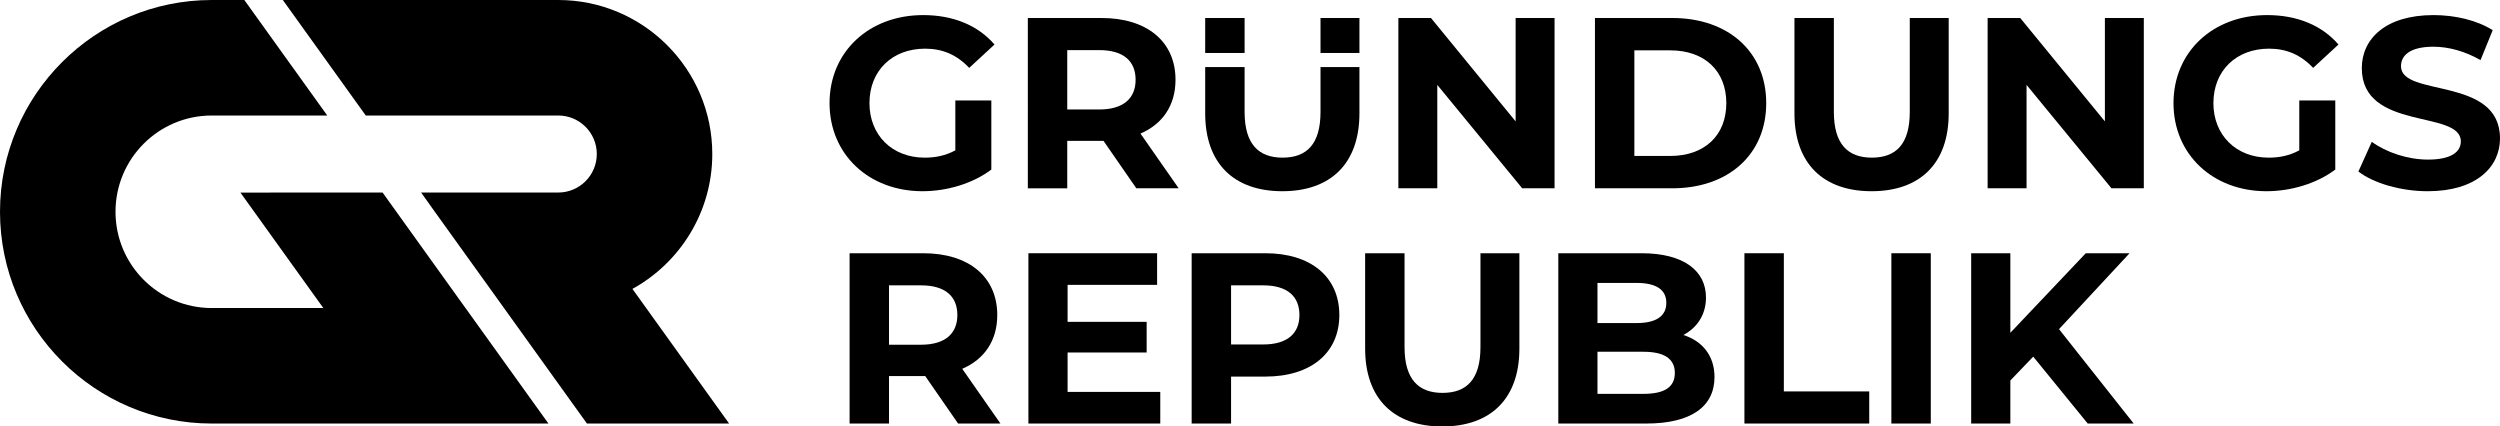
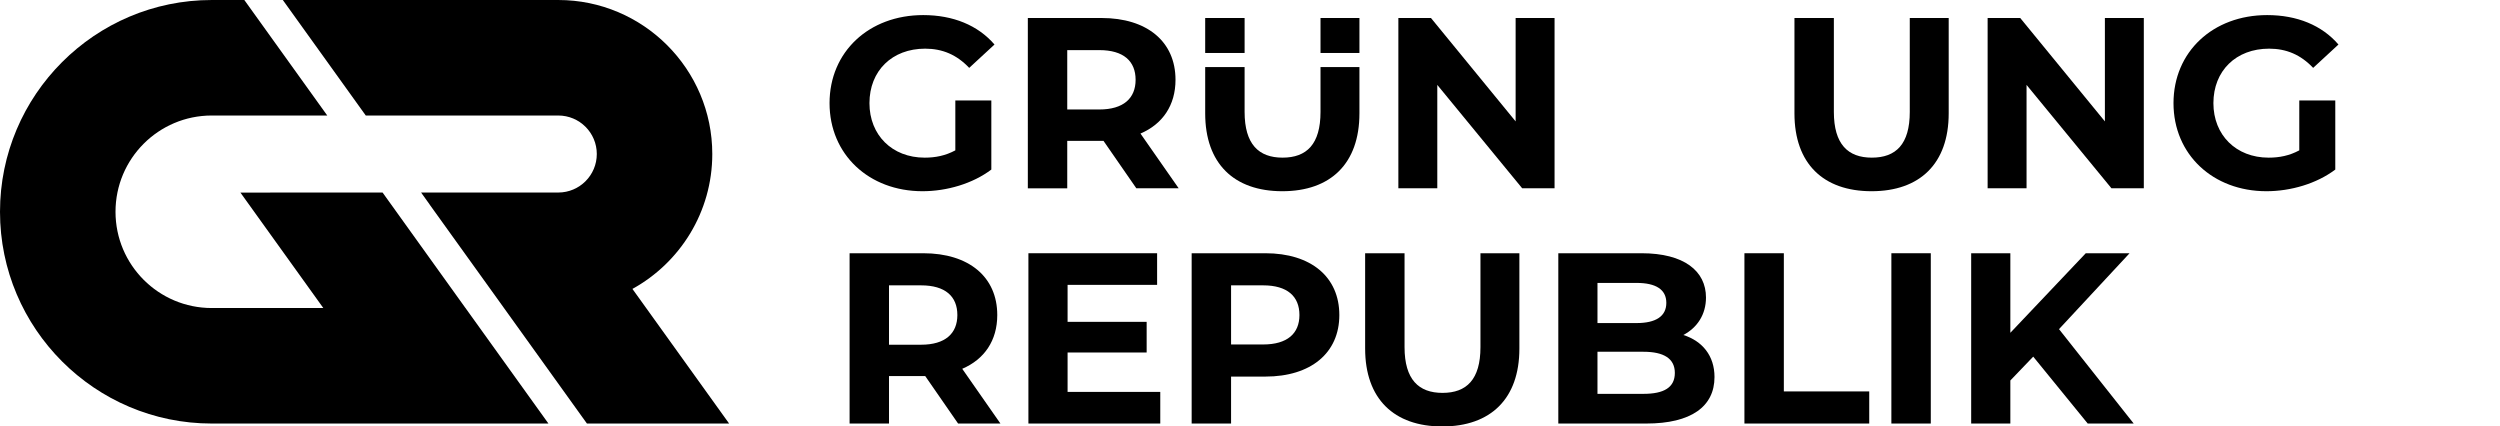
<svg xmlns="http://www.w3.org/2000/svg" id="Layer_2" viewBox="0 0 604.59 103.132">
  <g id="Components">
    <g id="_00841049-3590-4074-882f-7d9c01c0e082_4">
      <path d="m154.015,71.36l-1.071-1.491c11.503-6.333,19.314-18.585,19.314-32.624C172.259,16.707,155.546.001,135.01.001c-.001,0-.001,0-.002,0v-.001h-66.61l20.057,27.934h10.495s-0.0.001-0.0.001h36.06c5.144,0,9.316,4.172,9.316,9.309,0,5.144-4.171,9.316-9.316,9.316h-33.176l2.056,2.871v.02l12.357,17.199,3.173,4.415.007.007,2.457,3.423,20.057,27.934h34.385l-22.31-31.067Z" />
      <path d="m112.568,74.493l-20.05-27.934-34.378.013,20.05,27.921h-26.981c-12.857,0-23.276-10.426-23.276-23.276,0-12.857,10.419-23.283,23.276-23.283h27.933L59.086.001h-7.877C22.974.001,0,22.975,0,51.217s22.974,51.21,51.209,51.21h81.422l-20.057-27.934h-.007Z" />
      <path d="m231.032,24.298h8.708v16.709c-4.53,3.413-10.767,5.236-16.651,5.236-12.944,0-22.475-8.884-22.475-21.298s9.531-21.298,22.652-21.298c7.237,0,13.238,2.471,17.239,7.119l-6.119,5.648c-3.001-3.177-6.472-4.648-10.649-4.648-8.001,0-13.473,5.354-13.473,13.179,0,7.707,5.472,13.179,13.356,13.179,2.589,0,5.001-.47,7.413-1.765v-12.061Z" />
      <path d="m274.808,45.538l-7.943-11.473h-8.767v11.473h-9.531V4.353h17.827c11.002,0,17.886,5.707,17.886,14.944,0,6.178-3.118,10.708-8.472,13.002l9.237,13.238h-10.237Zm-8.943-33.418h-7.766v14.355h7.766c5.825,0,8.767-2.706,8.767-7.178,0-4.53-2.942-7.178-8.767-7.178Z" />
      <rect x="319.347" y="4.353" width="9.414" height="8.458" />
      <rect x="291.459" y="4.353" width="9.531" height="8.458" />
      <path d="m319.347,16.22v10.843c0,7.825-3.354,11.061-9.178,11.061-5.766,0-9.179-3.236-9.179-11.061v-10.843h-9.531v11.196c0,12.12,6.942,18.827,18.651,18.827s18.651-6.707,18.651-18.827v-11.196h-9.414Z" />
      <path d="m375.948,4.353v41.184h-7.825l-20.534-25.005v25.005h-9.414V4.353h7.884l20.475,25.005V4.353h9.414Z" />
-       <path d="m385.716,4.353h18.71c13.473,0,22.71,8.119,22.71,20.592s-9.237,20.592-22.71,20.592h-18.71V4.353Zm18.239,33.359c8.178,0,13.532-4.883,13.532-12.767s-5.354-12.767-13.532-12.767h-8.708v25.535h8.708Z" />
      <path d="m433.963,27.416V4.353h9.531v22.71c0,7.825,3.413,11.061,9.179,11.061,5.825,0,9.178-3.236,9.178-11.061V4.353h9.414v23.063c0,12.12-6.942,18.827-18.651,18.827s-18.651-6.707-18.651-18.827Z" />
      <path d="m518.452,4.353v41.184h-7.825l-20.534-25.005v25.005h-9.414V4.353h7.884l20.475,25.005V4.353h9.414Z" />
      <path d="m556.048,24.298h8.708v16.709c-4.53,3.413-10.767,5.236-16.651,5.236-12.943,0-22.475-8.884-22.475-21.298s9.532-21.298,22.652-21.298c7.237,0,13.238,2.471,17.239,7.119l-6.119,5.648c-3.001-3.177-6.472-4.648-10.649-4.648-8.002,0-13.474,5.354-13.474,13.179,0,7.707,5.472,13.179,13.356,13.179,2.589,0,5.001-.47,7.413-1.765v-12.061Z" />
-       <path d="m570.348,41.478l3.236-7.178c3.471,2.53,8.649,4.295,13.591,4.295,5.648,0,7.943-1.883,7.943-4.413,0-7.707-23.947-2.412-23.947-17.709,0-7.001,5.648-12.826,17.357-12.826,5.178,0,10.473,1.236,14.297,3.648l-2.942,7.237c-3.824-2.177-7.766-3.236-11.414-3.236-5.647,0-7.825,2.118-7.825,4.707,0,7.59,23.947,2.353,23.947,17.474,0,6.884-5.707,12.767-17.474,12.767-6.531,0-13.12-1.941-16.768-4.765Z" />
      <path d="m231.702,102.427l-7.943-11.473h-8.766v11.473h-9.532v-41.184h17.827c11.002,0,17.886,5.707,17.886,14.944,0,6.178-3.119,10.708-8.472,13.002l9.237,13.238h-10.238Zm-8.943-33.418h-7.766v14.355h7.766c5.825,0,8.767-2.706,8.767-7.178,0-4.53-2.942-7.178-8.767-7.178Z" />
      <path d="m280.596,94.778v7.648h-31.889v-41.184h31.124v7.648h-21.651v8.943h19.121v7.413h-19.121v9.531h22.416Z" />
      <path d="m323.9,76.186c0,9.178-6.884,14.885-17.886,14.885h-8.296v11.355h-9.532v-41.184h17.827c11.002,0,17.886,5.707,17.886,14.944Zm-9.649,0c0-4.53-2.942-7.178-8.767-7.178h-7.766v14.297h7.766c5.825,0,8.767-2.648,8.767-7.119Z" />
      <path d="m330.138,84.305v-23.063h9.532v22.71c0,7.825,3.413,11.061,9.178,11.061,5.825,0,9.179-3.236,9.179-11.061v-22.71h9.414v23.063c0,12.12-6.943,18.827-18.651,18.827s-18.651-6.707-18.651-18.827Z" />
      <path d="m414.627,91.189c0,7.119-5.648,11.237-16.474,11.237h-21.298v-41.184h20.122c10.296,0,15.591,4.295,15.591,10.708,0,4.118-2.118,7.295-5.471,9.061,4.589,1.471,7.531,5.001,7.531,10.178Zm-28.3-22.769v9.708h9.473c4.647,0,7.178-1.647,7.178-4.883s-2.53-4.824-7.178-4.824h-9.473Zm18.709,21.769c0-3.471-2.648-5.119-7.59-5.119h-11.12v10.178h11.12c4.942,0,7.59-1.53,7.59-5.06Z" />
      <path d="m421.865,61.242h9.532v33.418h20.651v7.766h-30.183v-41.184Z" />
-       <path d="m457.403,61.242h9.532v41.184h-9.532v-41.184Z" />
+       <path d="m457.403,61.242h9.532v41.184h-9.532Z" />
      <path d="m491.705,86.247l-5.53,5.766v10.414h-9.473v-41.184h9.473v19.239l18.239-19.239h10.591l-17.062,18.356,18.062,22.828h-11.12l-13.179-16.18Z" />
    </g>
  </g>
</svg>